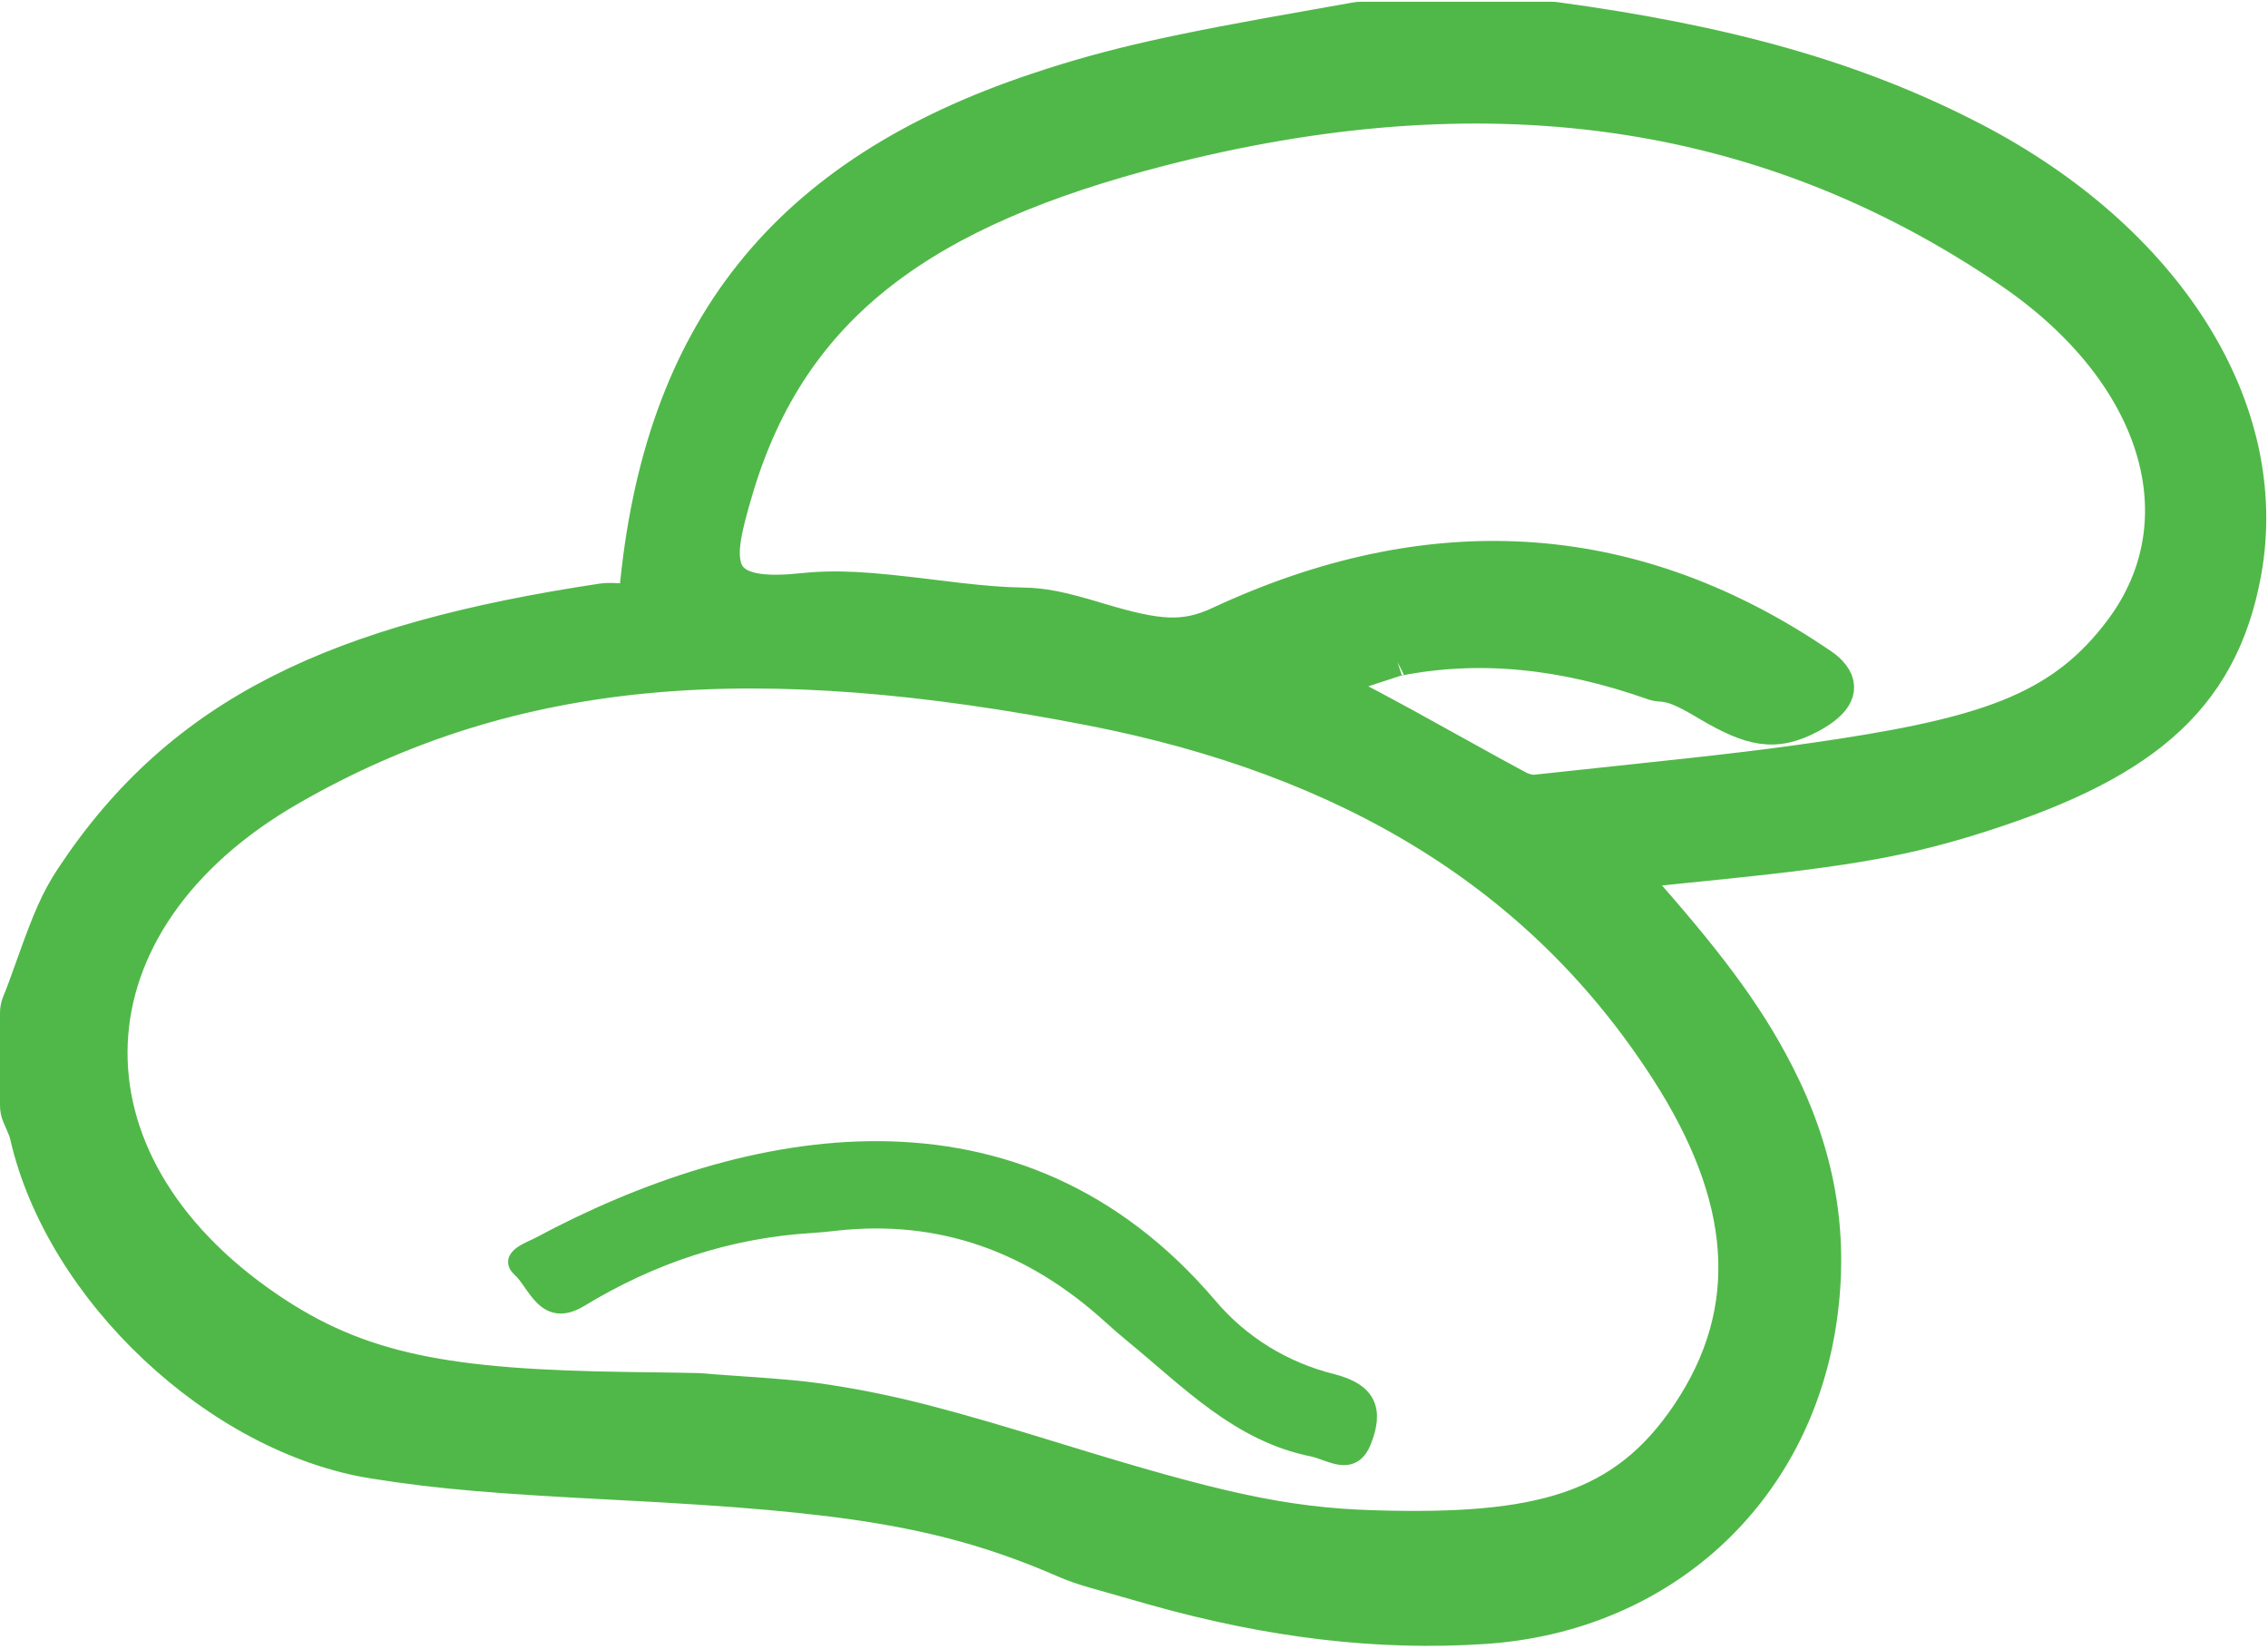
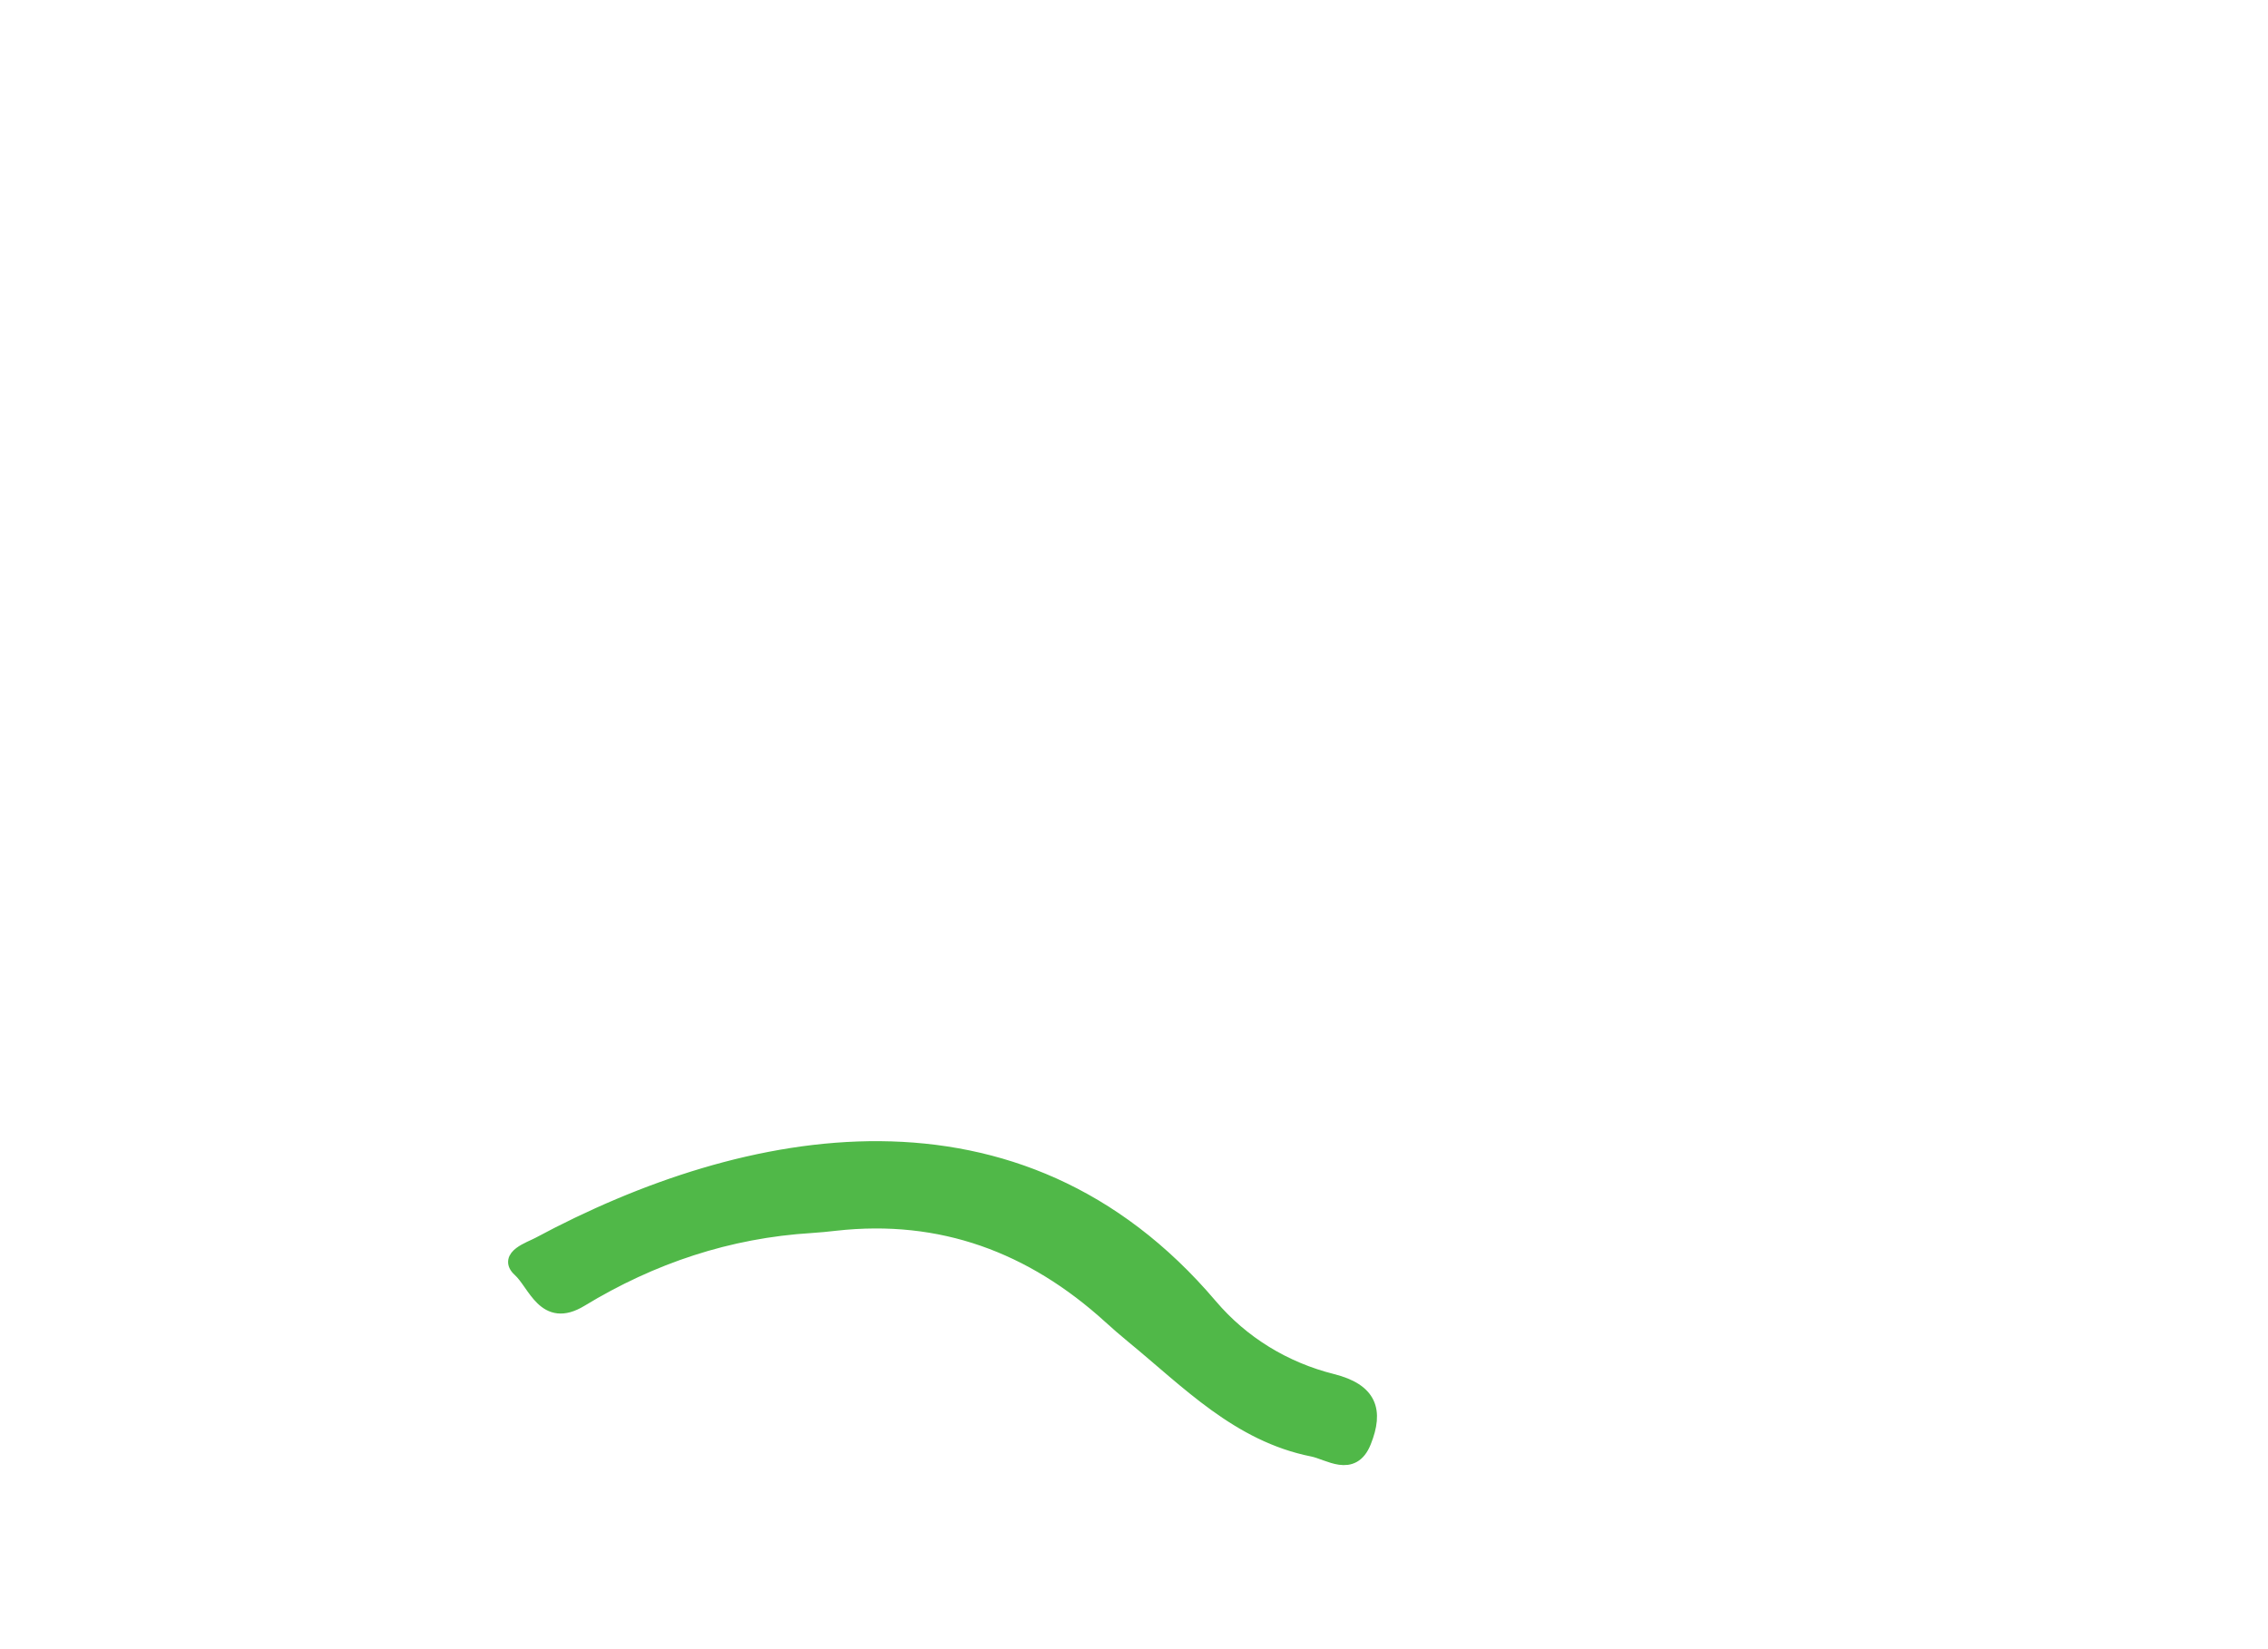
<svg xmlns="http://www.w3.org/2000/svg" width="154px" height="112px" viewBox="0 0 154 112" version="1.1">
  <title>4A7AC1A2-57C4-424B-9F63-9D0A1A3220FF</title>
  <desc>Created with sketchtool.</desc>
  <g id="Patient---Healthy-Lifestyle" stroke="none" stroke-width="1" fill="none" fill-rule="evenodd">
    <g id="Desktop---Healthy-Eating-Expanded" transform="translate(-915, -6803)" fill="#50B848" stroke="#50B848">
      <g id="Group-26" transform="translate(917, 6805)">
-         <path d="M45.378,94.251 C45.377,94.251 45.376,94.251 45.376,94.251 C45.373,94.251 45.371,94.251 45.369,94.251 C45.376,94.251 45.377,94.251 45.378,94.251 Z M45.428,92.252 L45.429,92.252 C45.483,92.254 45.483,92.254 45.543,92.258 C46.284,92.322 46.89,92.366 48.222,92.457 C48.231,92.458 48.231,92.458 48.241,92.459 C51.251,92.664 52.591,92.785 54.264,93.046 C58.702,93.739 62.234,94.685 69.779,97.004 C69.866,97.031 69.866,97.031 69.953,97.058 C80.405,100.271 85.114,101.378 91.228,101.565 C102.562,101.914 108.19,100.364 112.496,93.977 C117.317,86.825 116.512,79.213 111.103,70.791 C102.567,57.5 89.471,49.673 72.021,46.276 C49.506,41.894 32.983,42.941 17.758,51.703 C2.237,60.635 1.551,76.725 16.273,86.742 C22.481,90.966 28.434,92.012 40.697,92.177 C40.973,92.181 41.194,92.184 41.692,92.19 C43.558,92.214 44.39,92.227 45.428,92.252 Z M110.874,42.656 C110.875,42.656 110.875,42.656 110.875,42.656 C110.875,42.656 110.875,42.656 110.874,42.656 Z M88.206,44.44 C89.439,44.997 90.265,45.392 91.101,45.837 C92.611,46.64 93.819,47.304 96.489,48.786 C96.502,48.793 96.502,48.793 96.515,48.8 C98.808,50.073 99.833,50.638 101.116,51.328 C101.496,51.533 101.959,51.644 102.272,51.609 C103.705,51.451 104.854,51.328 107.429,51.057 C107.604,51.039 107.604,51.039 107.779,51.02 C115.186,50.24 118.747,49.821 122.962,49.173 C133.356,47.577 138.084,45.803 141.901,40.723 C147.453,33.334 144.421,23.374 134.392,16.542 C117.561,5.077 98.519,2.696 76.841,8.281 C60.872,12.395 51.885,18.755 48.156,31.224 C47.283,34.143 47.046,35.516 47.376,36.55 C47.751,37.721 49.143,38.268 52.31,37.937 C54.827,37.674 56.828,37.809 61.361,38.369 C62.259,38.48 62.671,38.53 63.174,38.587 C64.867,38.78 66.173,38.882 67.426,38.901 C68.917,38.923 70.14,39.192 72.444,39.882 C72.556,39.916 72.556,39.916 72.668,39.949 C76.64,41.141 78.383,41.296 80.753,40.191 C94.94,33.581 108.539,34.263 121.193,42.665 C122.009,43.208 122.118,43.285 122.376,43.561 C123.448,44.707 122.802,45.808 121.024,46.765 C118.537,48.104 116.873,47.712 113.869,45.938 C113.782,45.886 113.782,45.886 113.695,45.835 C112.277,44.998 111.558,44.689 110.732,44.644 C110.552,44.634 110.376,44.601 110.207,44.541 C104.147,42.4 98.468,41.808 92.871,42.917 C92.873,42.916 92.877,42.915 92.881,42.914 L92.877,42.915 C91.561,43.345 90.501,43.691 88.206,44.44 Z M107.431,58.792 C107.431,58.792 107.431,58.792 107.431,58.792 L107.431,58.792 C107.431,58.792 107.431,58.792 107.431,58.792 Z M108.826,57.35 C108.85,57.378 108.877,57.408 108.927,57.464 C113.888,63.036 116.678,66.69 118.818,70.881 C121.56,76.248 122.593,81.695 121.714,87.681 C119.977,99.509 110.853,107.83 98.837,108.645 C91.59,109.136 84.209,108.23 76.431,106.045 L72.177,104.834 L72.177,104.834 C71.485,104.637 70.826,104.405 70.2,104.133 C62.221,100.668 55.389,99.673 40.349,98.891 C40.191,98.883 40.191,98.883 40.033,98.875 C31.683,98.441 27.978,98.152 23.382,97.426 C12.765,95.749 2.073,85.696 -0.332,75.142 C-0.387,74.9 -0.47,74.686 -0.69,74.187 C-0.691,74.185 -0.691,74.185 -0.692,74.184 C-0.773,74 -0.809,73.917 -0.854,73.809 C-0.952,73.576 -1,73.325 -1,73.072 L-1,66.785 C-1,66.538 -0.952,66.293 -0.859,66.064 C-0.578,65.374 -0.368,64.803 0.094,63.506 C0.094,63.505 0.094,63.505 0.094,63.504 C1.2,60.398 1.771,59.05 2.785,57.517 C10.278,46.19 20.931,41.329 38.843,38.628 C39.16,38.581 39.397,38.581 39.972,38.608 C40.085,38.613 40.132,38.615 40.192,38.617 C40.966,38.646 41.01,38.626 41.036,38.339 C42.657,20.415 51.236,9.676 68.387,3.951 C73.584,2.216 77.824,1.305 87.296,-0.361 C88.643,-0.598 89.184,-0.694 89.904,-0.822 C89.981,-0.836 89.981,-0.836 90.059,-0.85 C90.169,-0.87 90.28,-0.879 90.391,-0.879 L103.376,-0.879 C103.461,-0.879 103.545,-0.874 103.633,-0.862 C115.118,0.697 123.981,3.109 132.107,7.344 C145.176,14.155 152.578,25.666 150.551,36.883 C148.927,45.87 143.182,50.239 131.755,53.764 C126.704,55.322 122.609,55.944 113.386,56.872 C112.973,56.914 112.973,56.914 112.561,56.955 C110.98,57.115 109.892,57.229 108.826,57.35 Z" id="Fill-1" stroke-width="2" />
        <path d="M54.711,81.088 C54.174,81.149 53.635,81.205 53.096,81.238 C47.464,81.581 42.253,83.321 37.428,86.253 C34.981,87.74 34.357,85.183 33.292,84.22 C32.33,83.351 34.005,82.822 34.579,82.514 C48.66,74.953 67.126,71.319 80.164,86.677 C82.342,89.243 85.225,90.99 88.451,91.8 C91.02,92.446 91.451,93.801 90.61,95.906 C89.828,97.86 88.235,96.645 87.132,96.425 C82.099,95.425 78.676,91.815 74.927,88.743 C74.403,88.313 73.891,87.868 73.389,87.411 C68.085,82.589 61.927,80.279 54.711,81.088" id="Fill-4" />
      </g>
    </g>
  </g>
</svg>